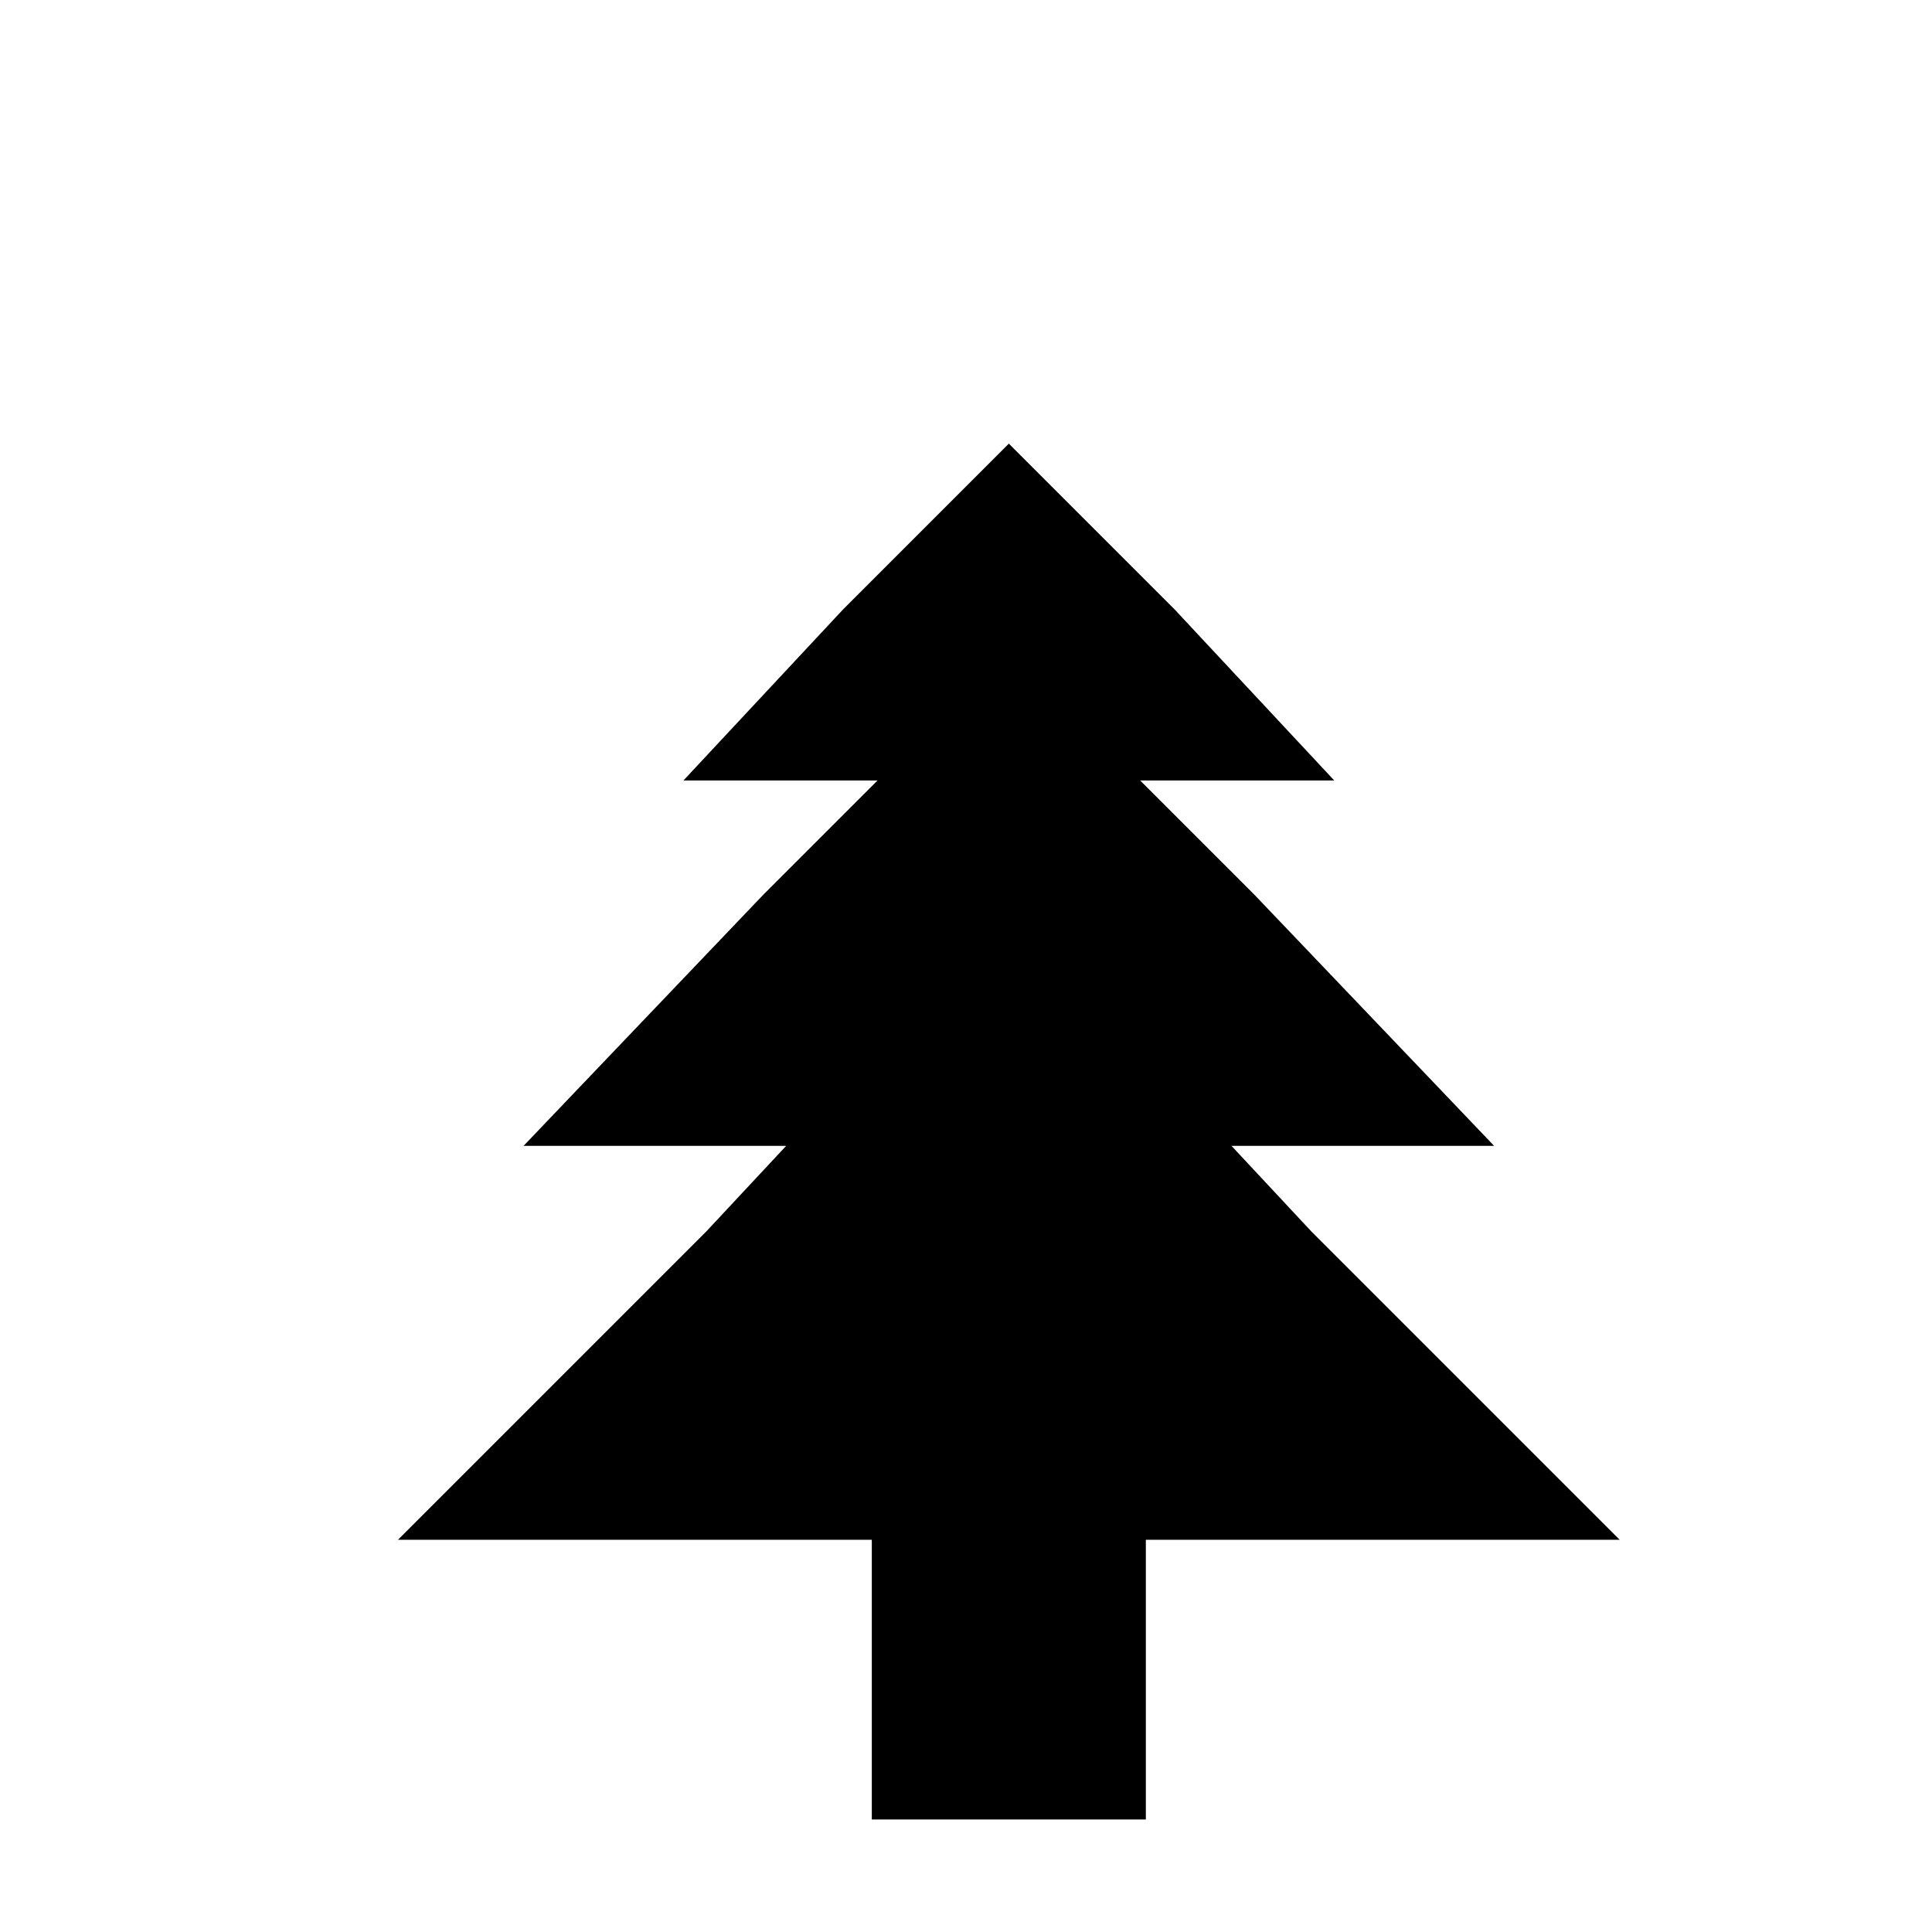
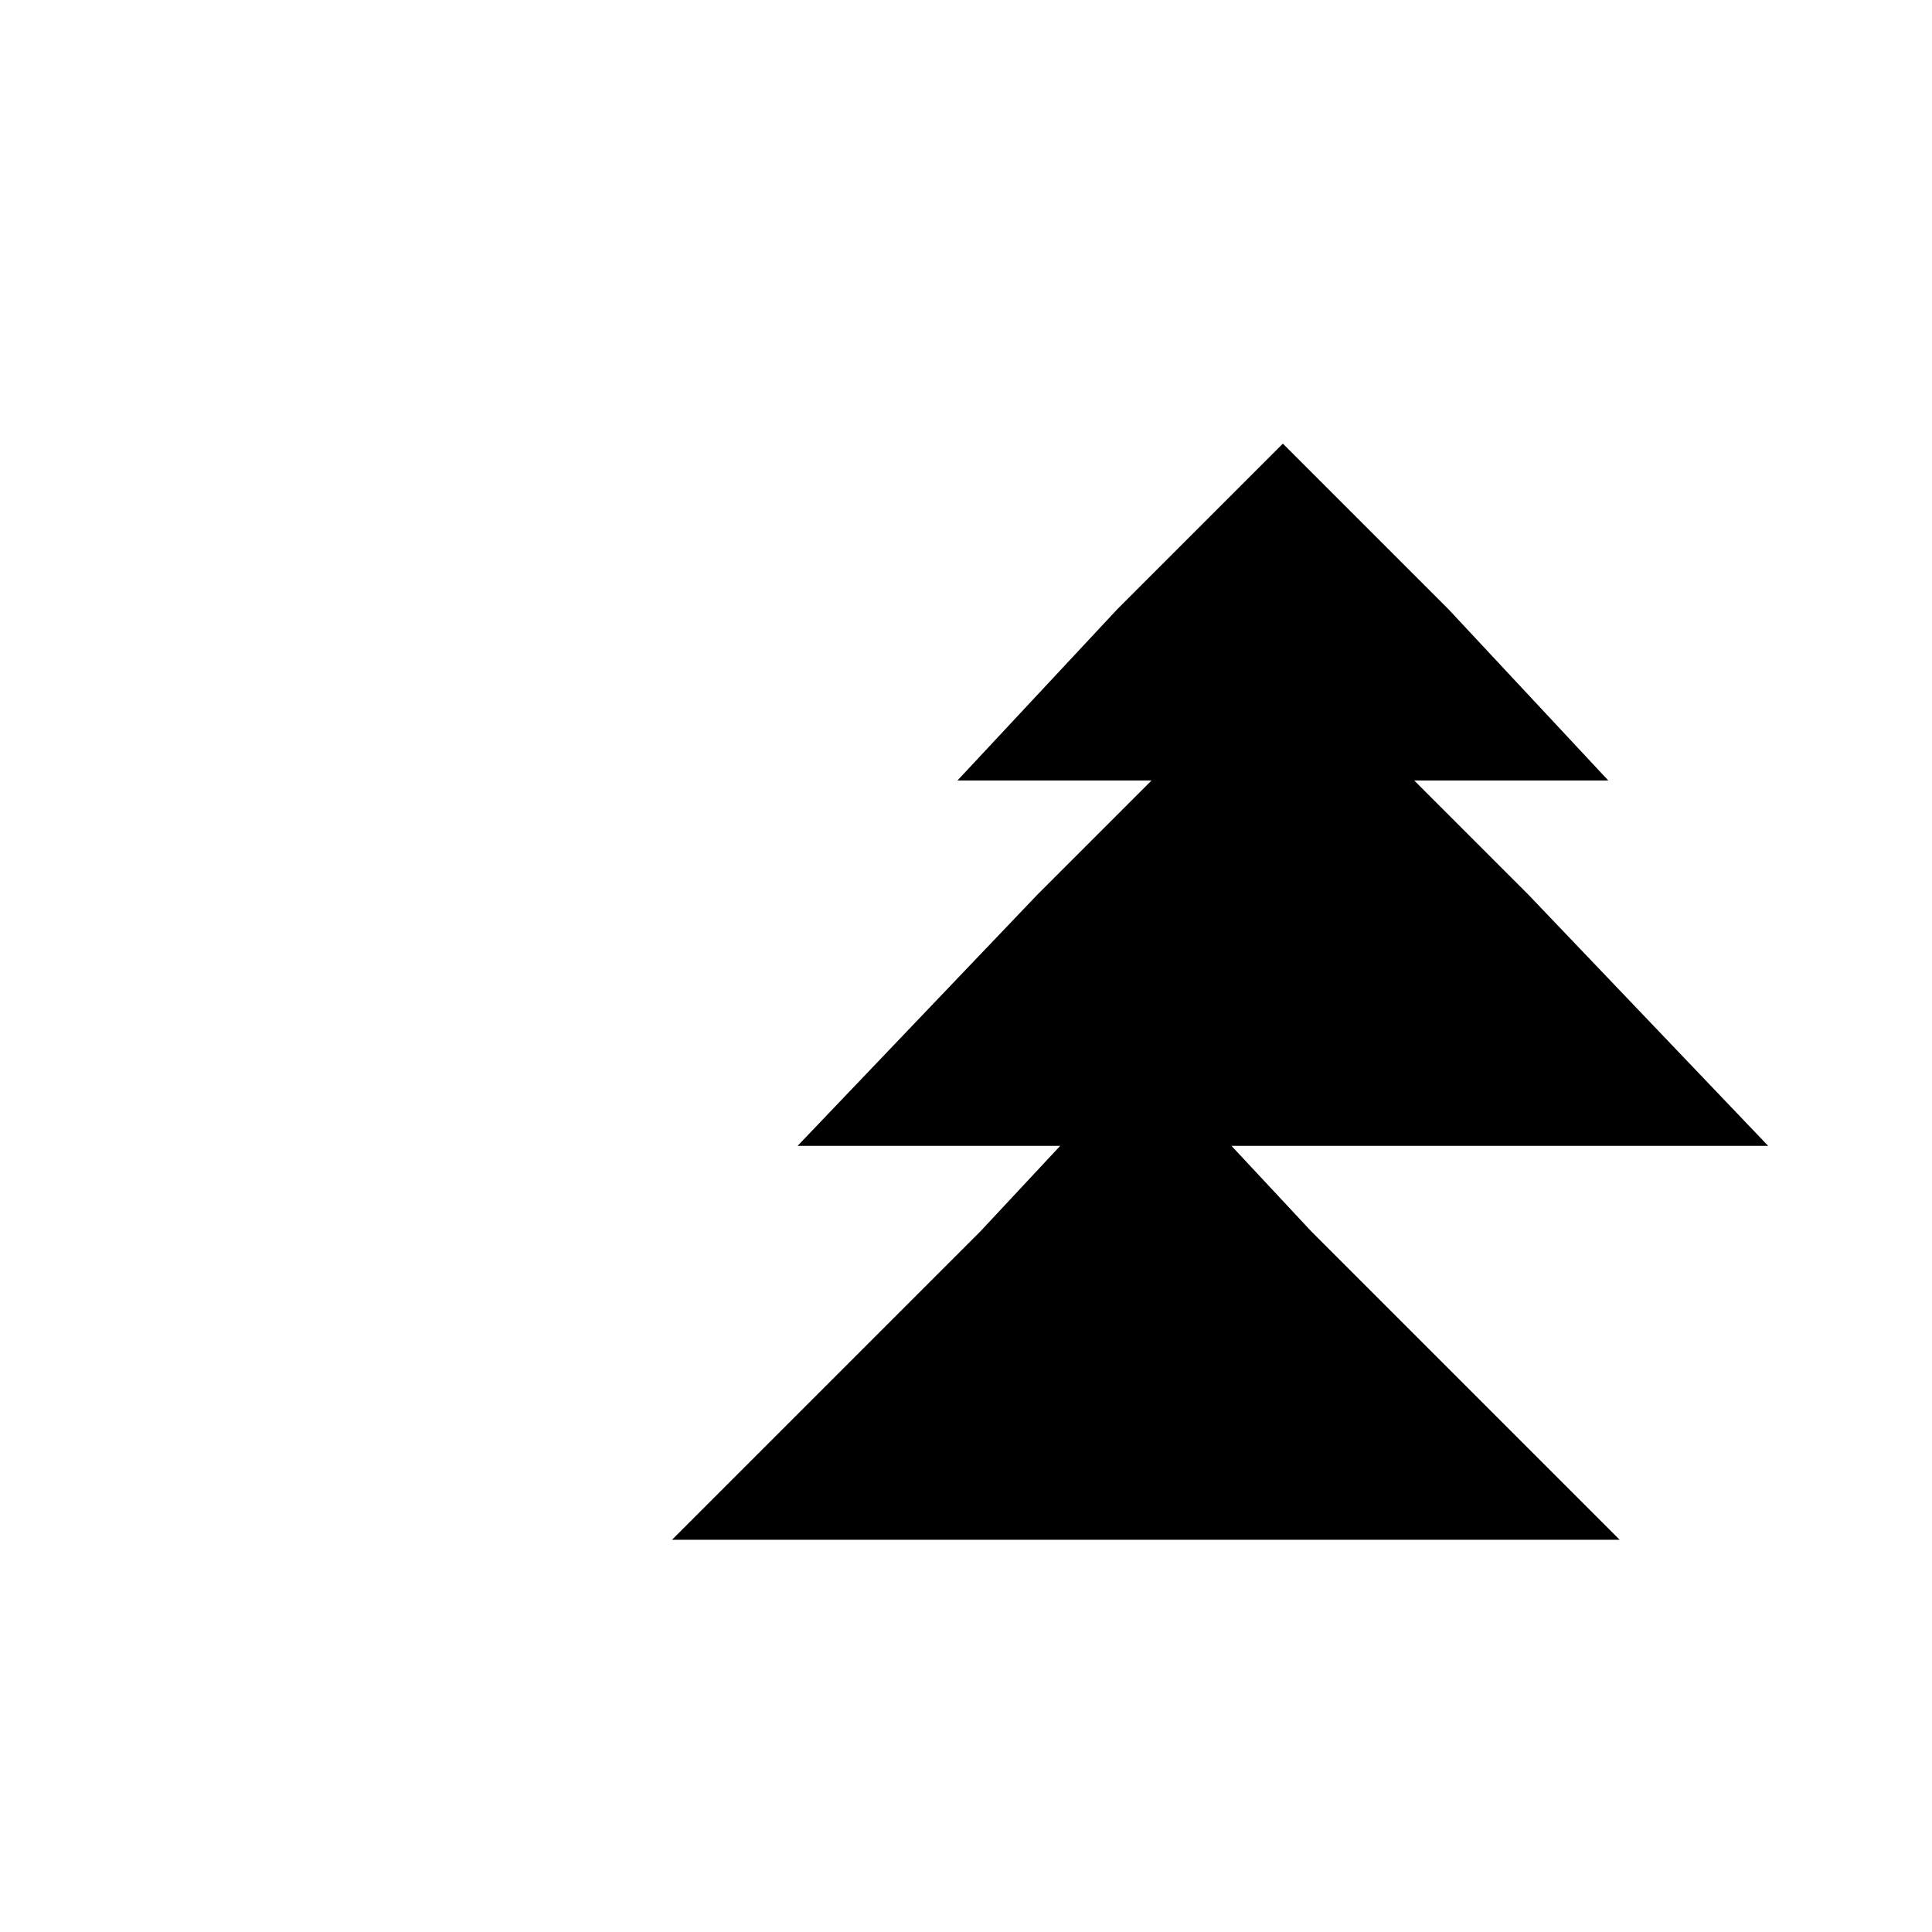
<svg xmlns="http://www.w3.org/2000/svg" fill="#000000" width="800px" height="800px" version="1.1" viewBox="144 144 512 512">
-   <path d="m470.35 447.66 21.18 22.695 81.699 81.699h-125.57v74.133h-72.621v-74.133h-125.57l81.699-81.699 21.18-22.695h-69.594l63.543-66.57 30.258-30.258h-51.438l42.359-45.387 43.875-43.879 43.879 43.879 42.359 45.387h-51.438l30.258 30.258 63.543 66.57z" fill-rule="evenodd" />
+   <path d="m470.35 447.66 21.18 22.695 81.699 81.699h-125.57v74.133v-74.133h-125.57l81.699-81.699 21.18-22.695h-69.594l63.543-66.57 30.258-30.258h-51.438l42.359-45.387 43.875-43.879 43.879 43.879 42.359 45.387h-51.438l30.258 30.258 63.543 66.57z" fill-rule="evenodd" />
</svg>